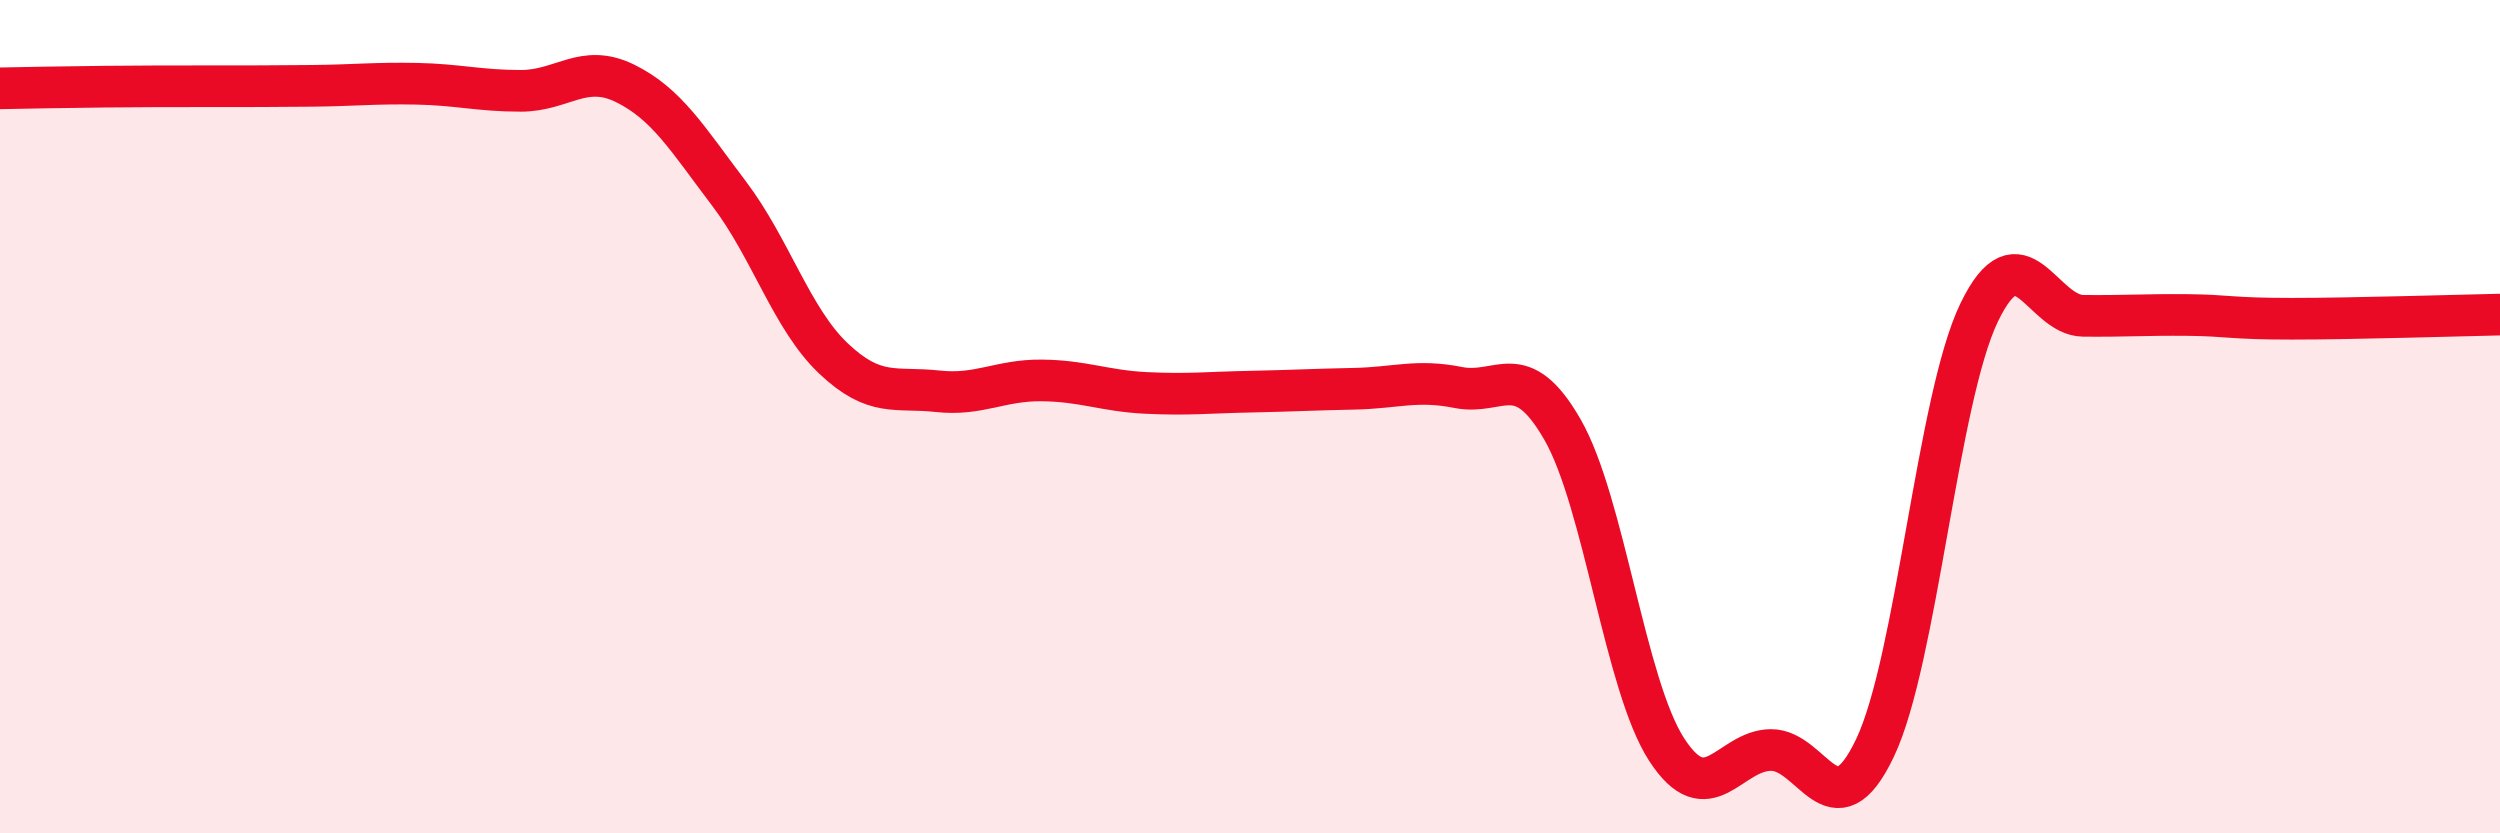
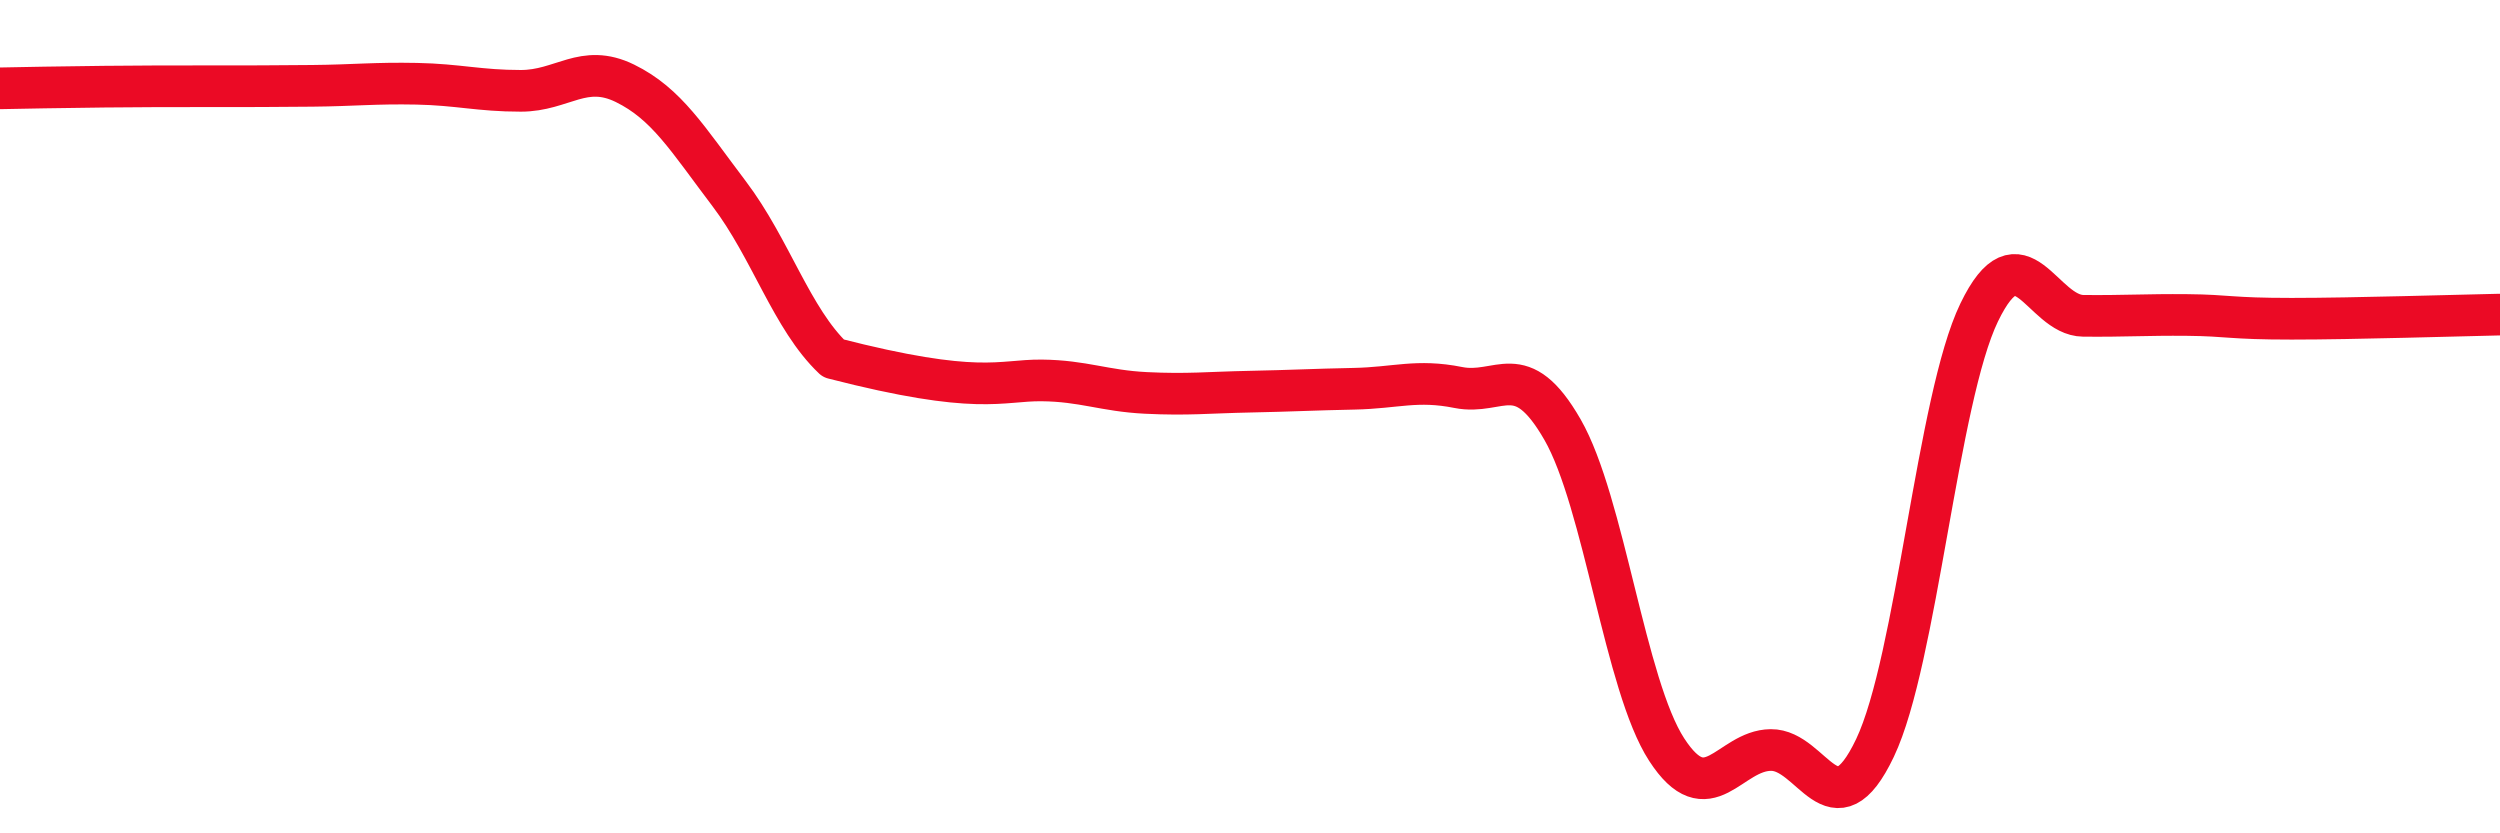
<svg xmlns="http://www.w3.org/2000/svg" width="60" height="20" viewBox="0 0 60 20">
-   <path d="M 0,2.12 C 0.5,2.11 1.5,2.09 2.5,2.08 C 3.5,2.07 4,2.07 5,2.07 C 6,2.07 6.5,2.07 7.5,2.06 C 8.5,2.05 9,1.99 10,2.01 C 11,2.03 11.5,2.18 12.5,2.18 C 13.5,2.18 14,1.51 15,2 C 16,2.49 16.5,3.33 17.5,4.65 C 18.5,5.97 19,7.65 20,8.6 C 21,9.55 21.5,9.28 22.5,9.39 C 23.5,9.5 24,9.12 25,9.13 C 26,9.14 26.5,9.38 27.5,9.43 C 28.5,9.48 29,9.42 30,9.4 C 31,9.38 31.5,9.35 32.5,9.33 C 33.5,9.31 34,9.1 35,9.3 C 36,9.5 36.5,8.57 37.5,10.31 C 38.5,12.05 39,16.45 40,17.99 C 41,19.53 41.5,18.01 42.5,18 C 43.5,17.99 44,20.05 45,17.95 C 46,15.85 46.5,9.57 47.5,7.5 C 48.5,5.43 49,7.57 50,7.58 C 51,7.59 51.5,7.55 52.5,7.56 C 53.5,7.57 53.5,7.65 55,7.65 C 56.5,7.65 59,7.57 60,7.55L60 20L0 20Z" fill="#EB0A25" opacity="0.1" stroke-linecap="round" stroke-linejoin="round" />
-   <path d="M 0,2.12 C 0.5,2.11 1.5,2.09 2.5,2.08 C 3.5,2.07 4,2.07 5,2.07 C 6,2.07 6.5,2.07 7.5,2.06 C 8.5,2.05 9,1.99 10,2.01 C 11,2.03 11.5,2.18 12.5,2.18 C 13.5,2.18 14,1.51 15,2 C 16,2.49 16.5,3.33 17.5,4.65 C 18.5,5.97 19,7.65 20,8.6 C 21,9.55 21.5,9.28 22.5,9.39 C 23.5,9.5 24,9.12 25,9.13 C 26,9.14 26.5,9.38 27.5,9.43 C 28.5,9.48 29,9.42 30,9.4 C 31,9.38 31.5,9.35 32.5,9.33 C 33.5,9.31 34,9.1 35,9.3 C 36,9.5 36.5,8.57 37.5,10.31 C 38.5,12.05 39,16.45 40,17.99 C 41,19.53 41.5,18.01 42.5,18 C 43.5,17.99 44,20.05 45,17.95 C 46,15.85 46.5,9.57 47.5,7.5 C 48.5,5.43 49,7.57 50,7.58 C 51,7.59 51.5,7.55 52.5,7.56 C 53.5,7.57 53.5,7.65 55,7.65 C 56.5,7.65 59,7.57 60,7.55" stroke="#EB0A25" stroke-width="1" fill="none" stroke-linecap="round" stroke-linejoin="round" />
+   <path d="M 0,2.12 C 0.5,2.11 1.5,2.09 2.5,2.08 C 3.5,2.07 4,2.07 5,2.07 C 6,2.07 6.5,2.07 7.5,2.06 C 8.5,2.05 9,1.99 10,2.01 C 11,2.03 11.5,2.18 12.5,2.18 C 13.5,2.18 14,1.51 15,2 C 16,2.49 16.5,3.33 17.5,4.65 C 18.5,5.97 19,7.65 20,8.6 C 23.5,9.5 24,9.12 25,9.13 C 26,9.14 26.5,9.38 27.5,9.43 C 28.5,9.48 29,9.42 30,9.4 C 31,9.38 31.5,9.35 32.5,9.33 C 33.5,9.31 34,9.1 35,9.3 C 36,9.5 36.5,8.57 37.5,10.31 C 38.5,12.05 39,16.45 40,17.99 C 41,19.53 41.5,18.01 42.5,18 C 43.5,17.99 44,20.05 45,17.95 C 46,15.85 46.5,9.57 47.5,7.5 C 48.5,5.43 49,7.57 50,7.58 C 51,7.59 51.5,7.55 52.5,7.56 C 53.5,7.57 53.5,7.65 55,7.65 C 56.5,7.65 59,7.57 60,7.55" stroke="#EB0A25" stroke-width="1" fill="none" stroke-linecap="round" stroke-linejoin="round" />
</svg>